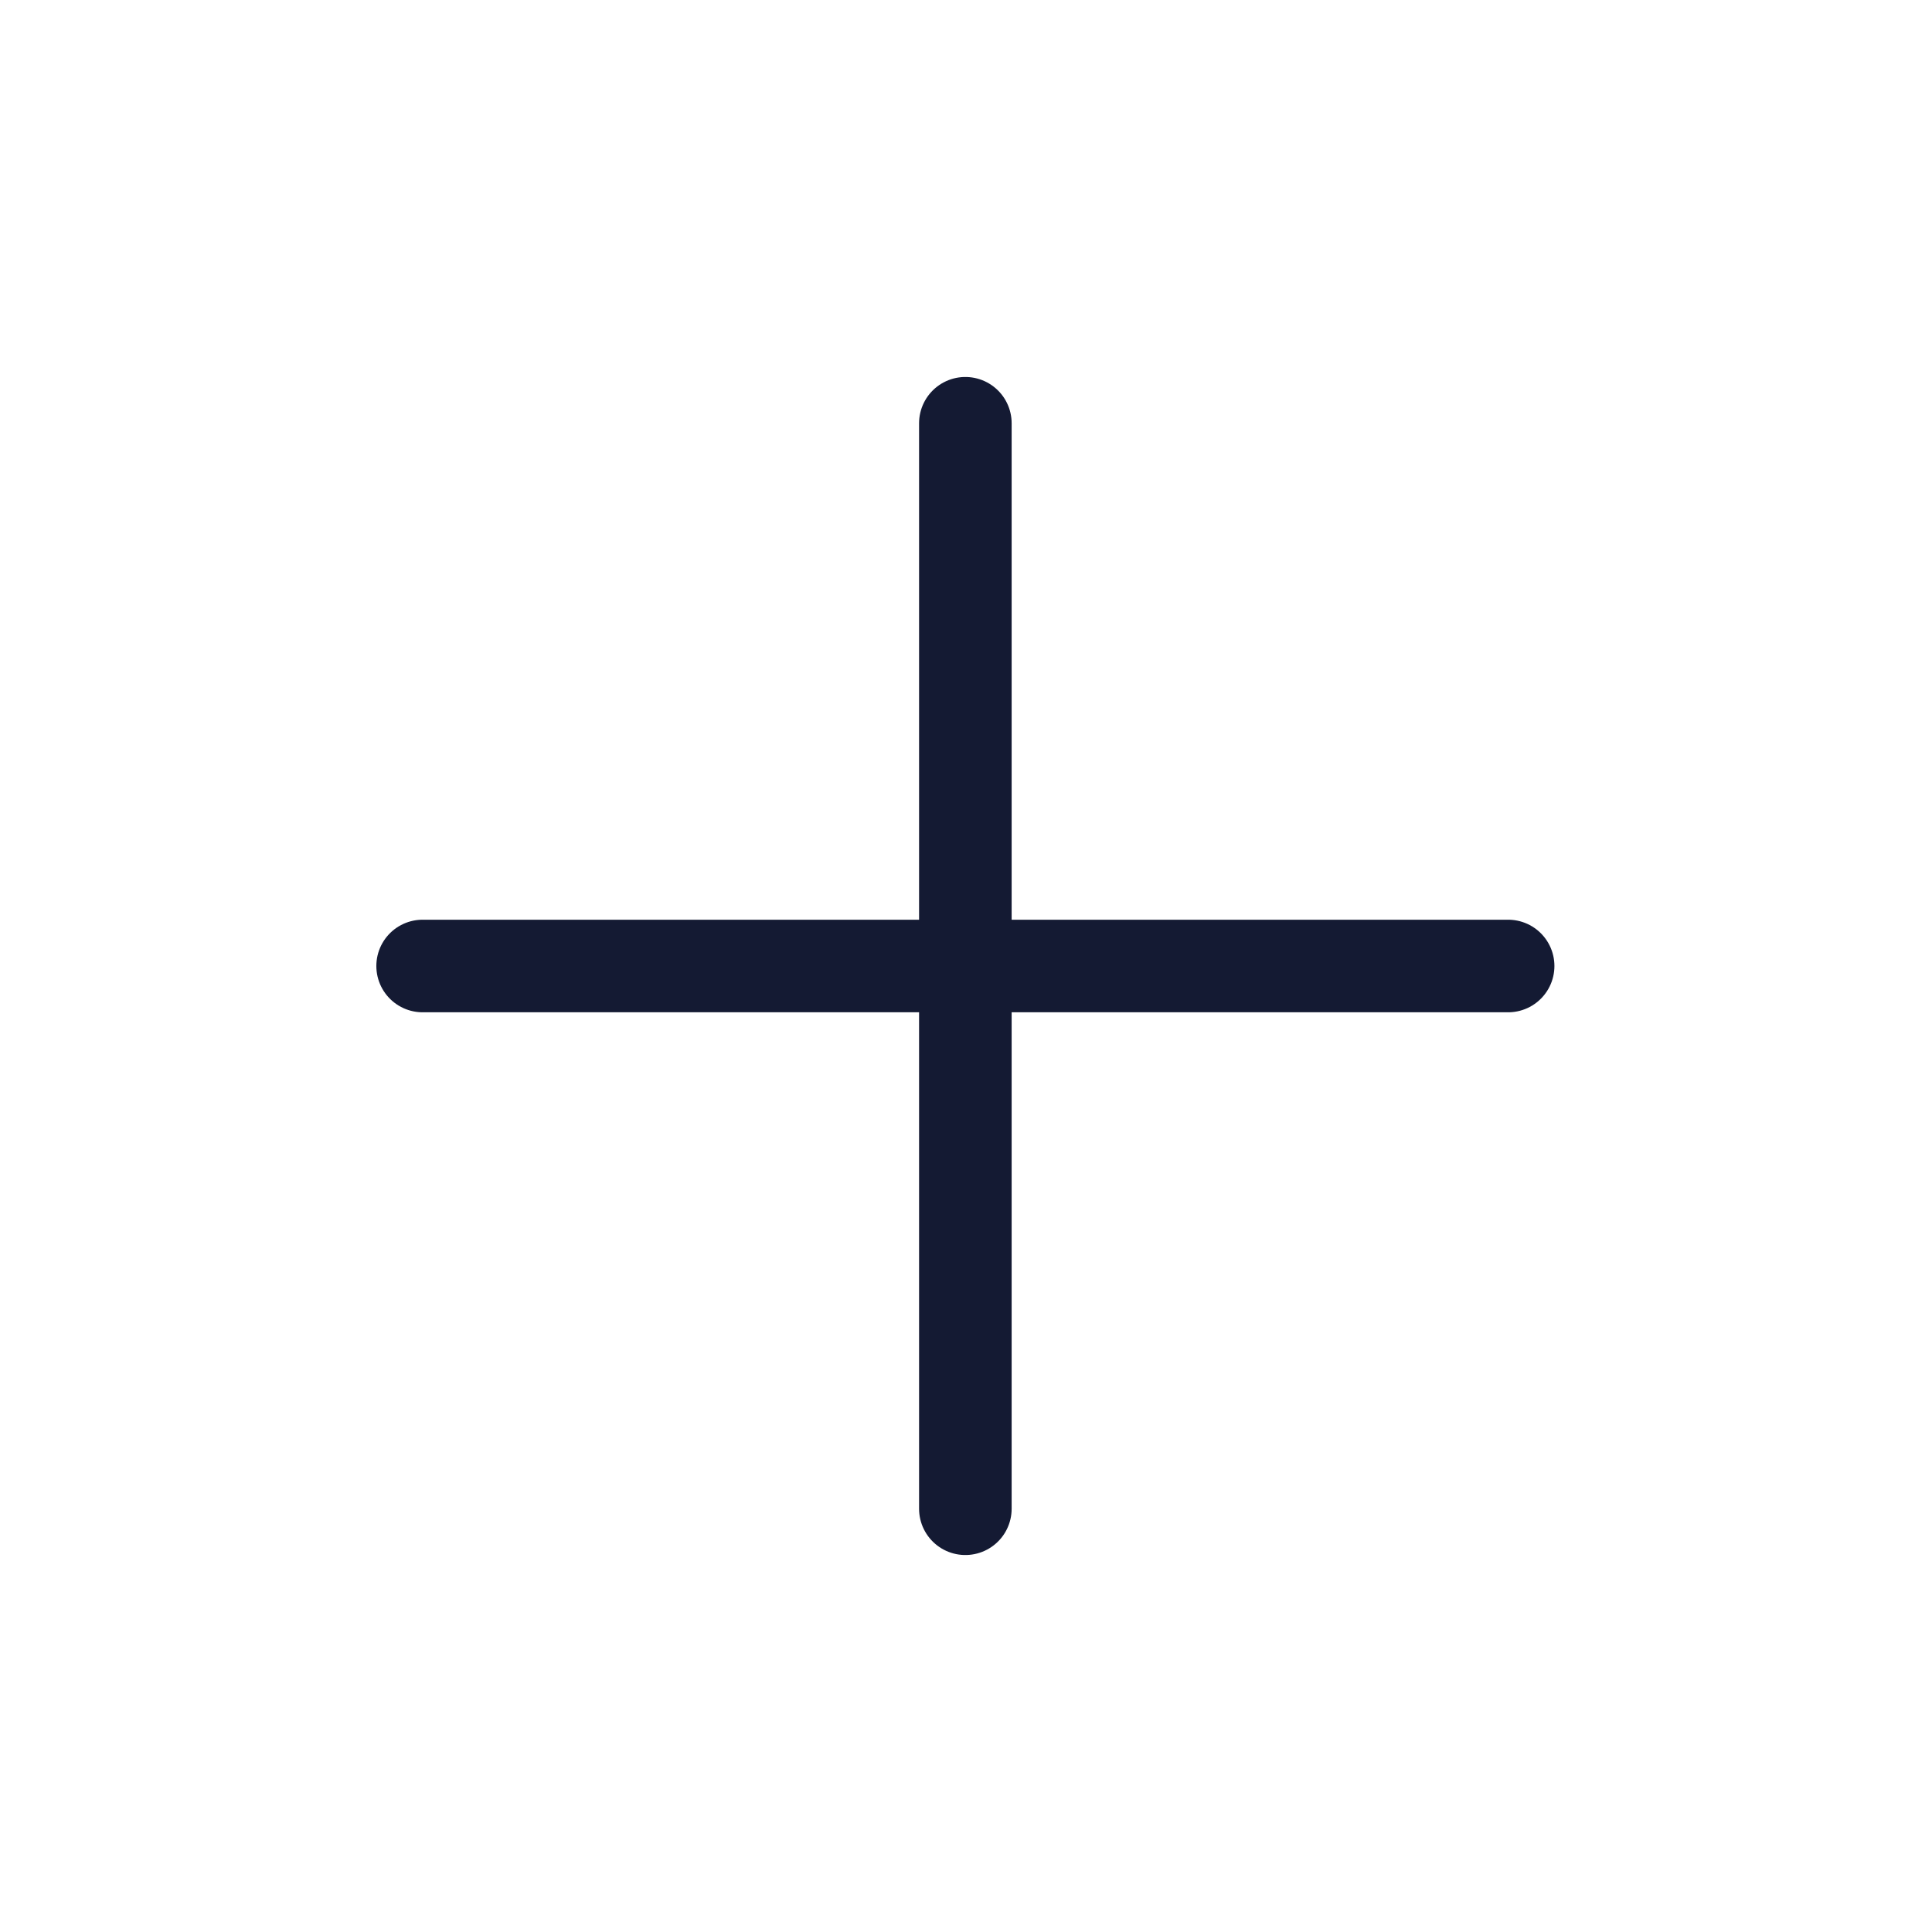
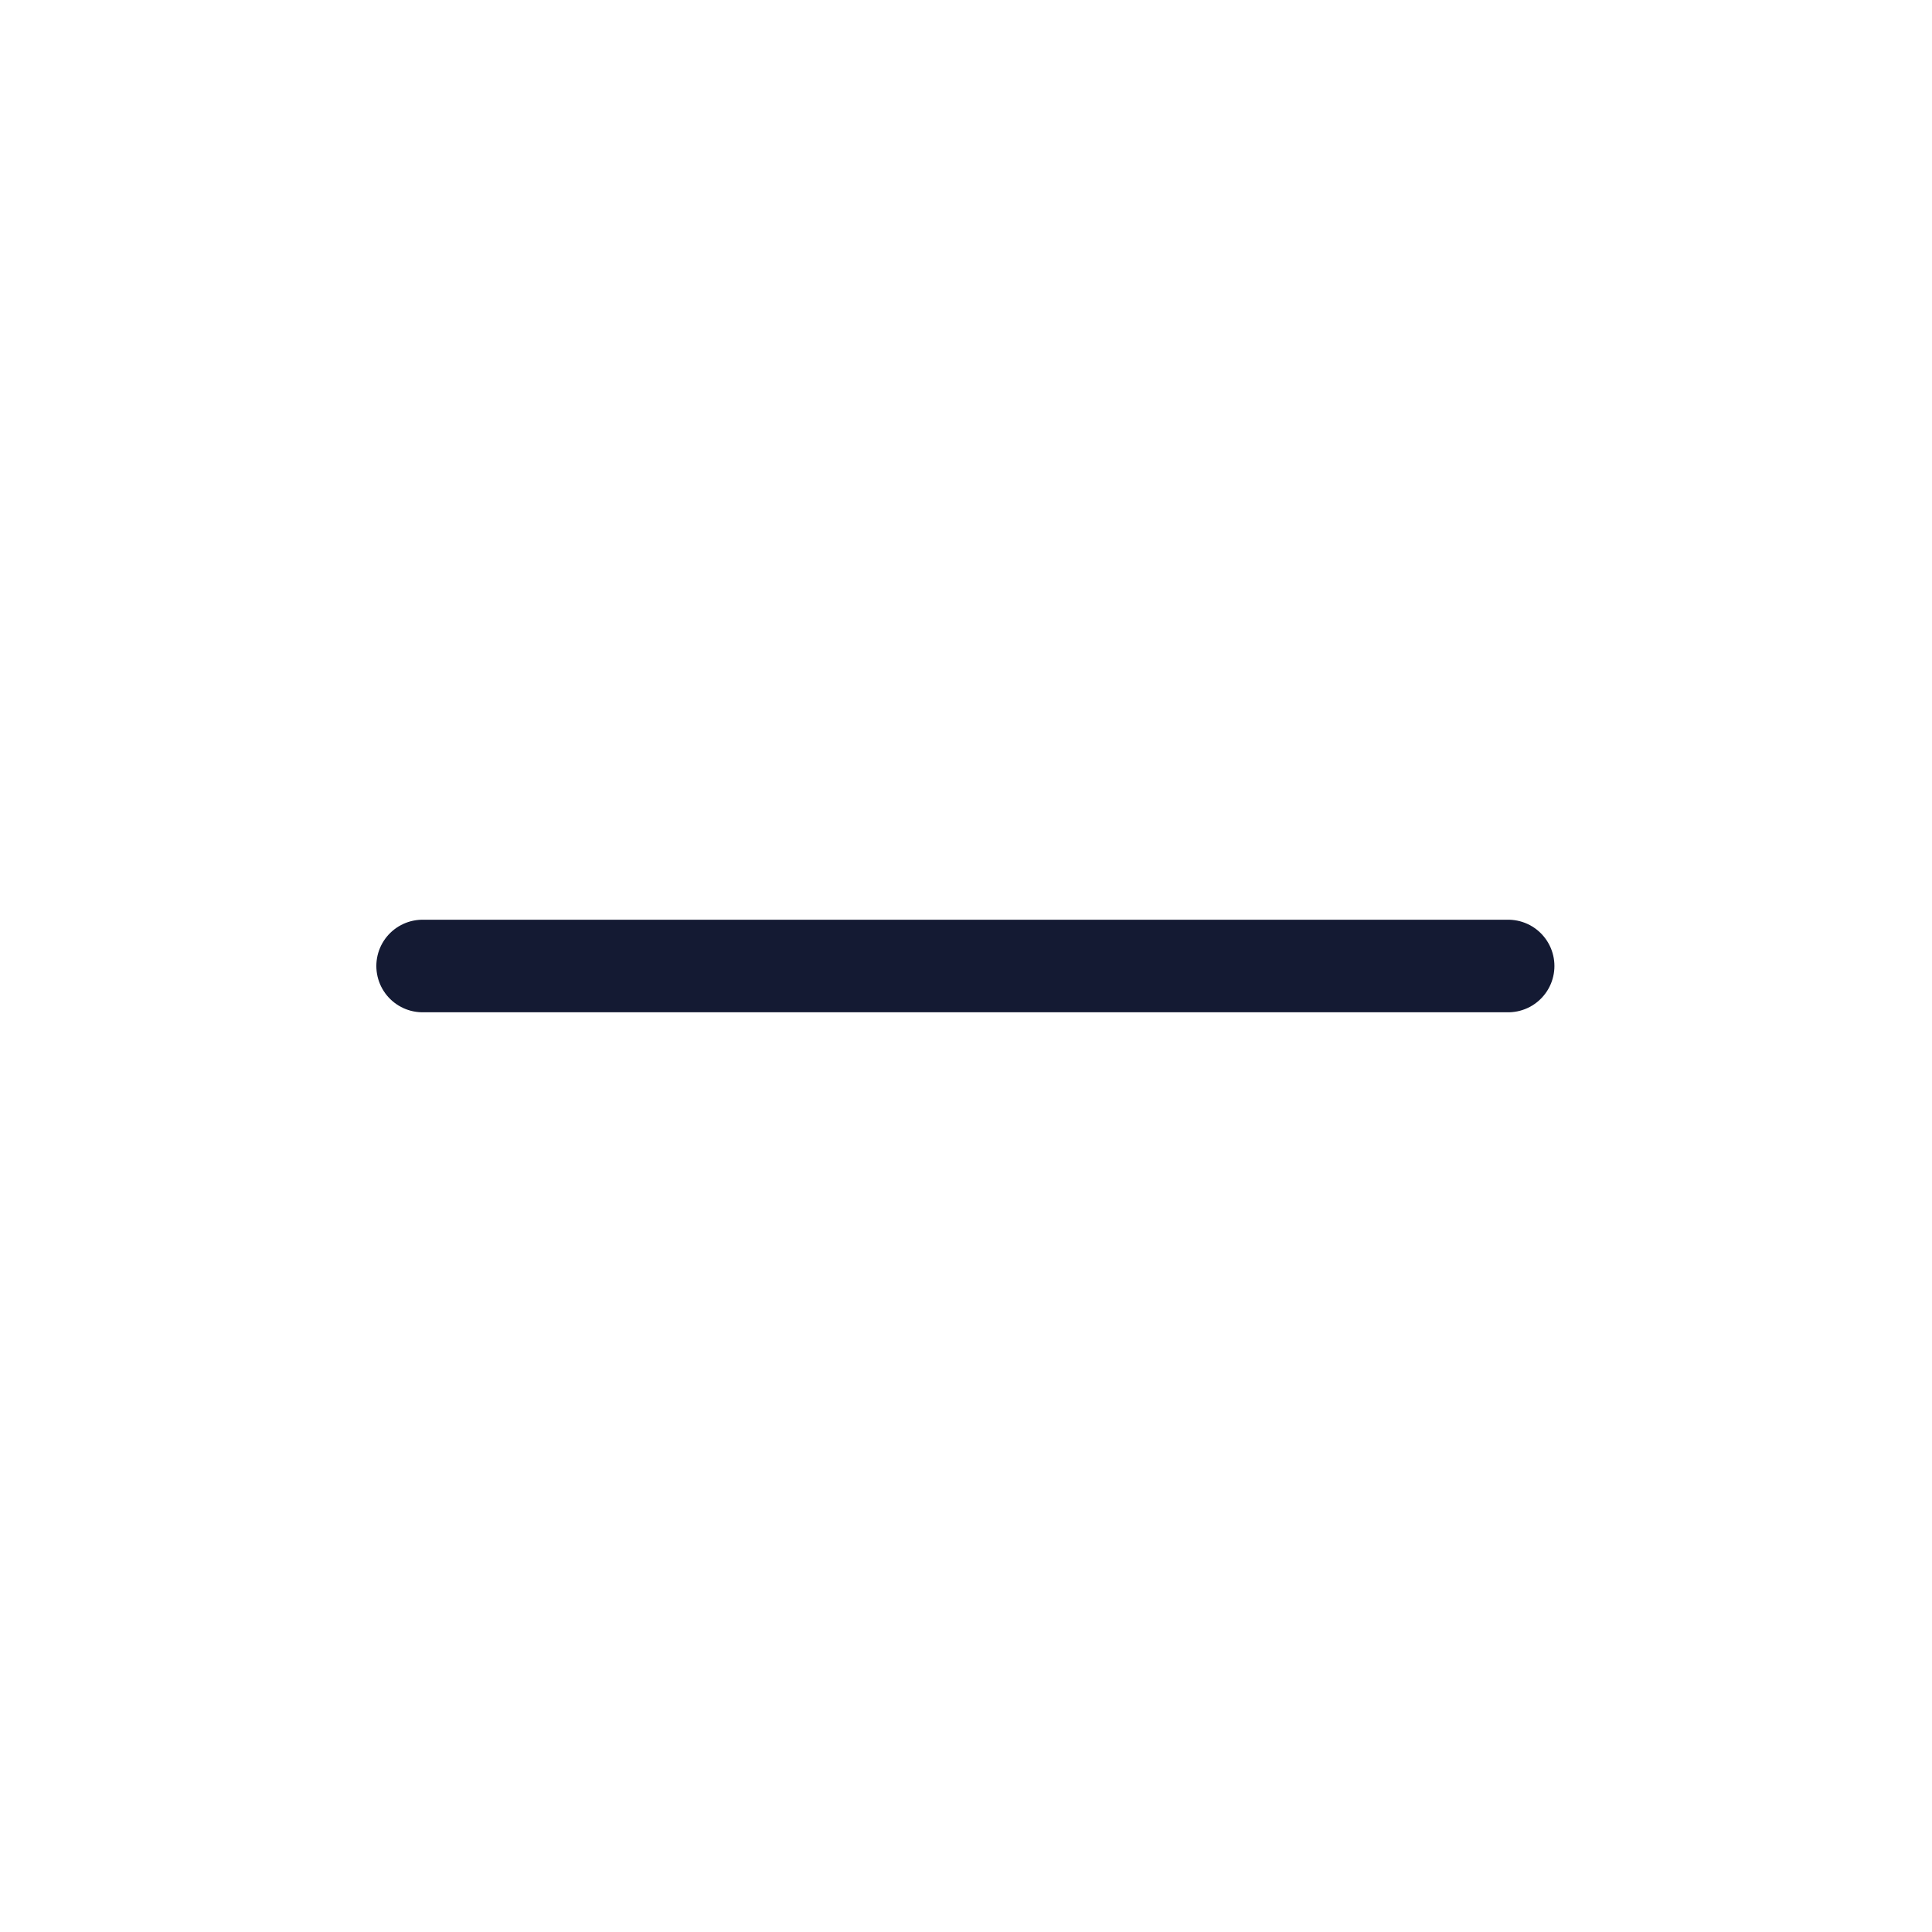
<svg xmlns="http://www.w3.org/2000/svg" width="48" height="48" viewBox="0 0 48 48" fill="none">
  <path d="M10.5 24L37.469 24" stroke="#141A33" stroke-width="2.3" stroke-linecap="round" />
-   <path d="M23.984 10.516L23.984 37.484" stroke="#141A33" stroke-width="2.3" stroke-linecap="round" />
</svg>